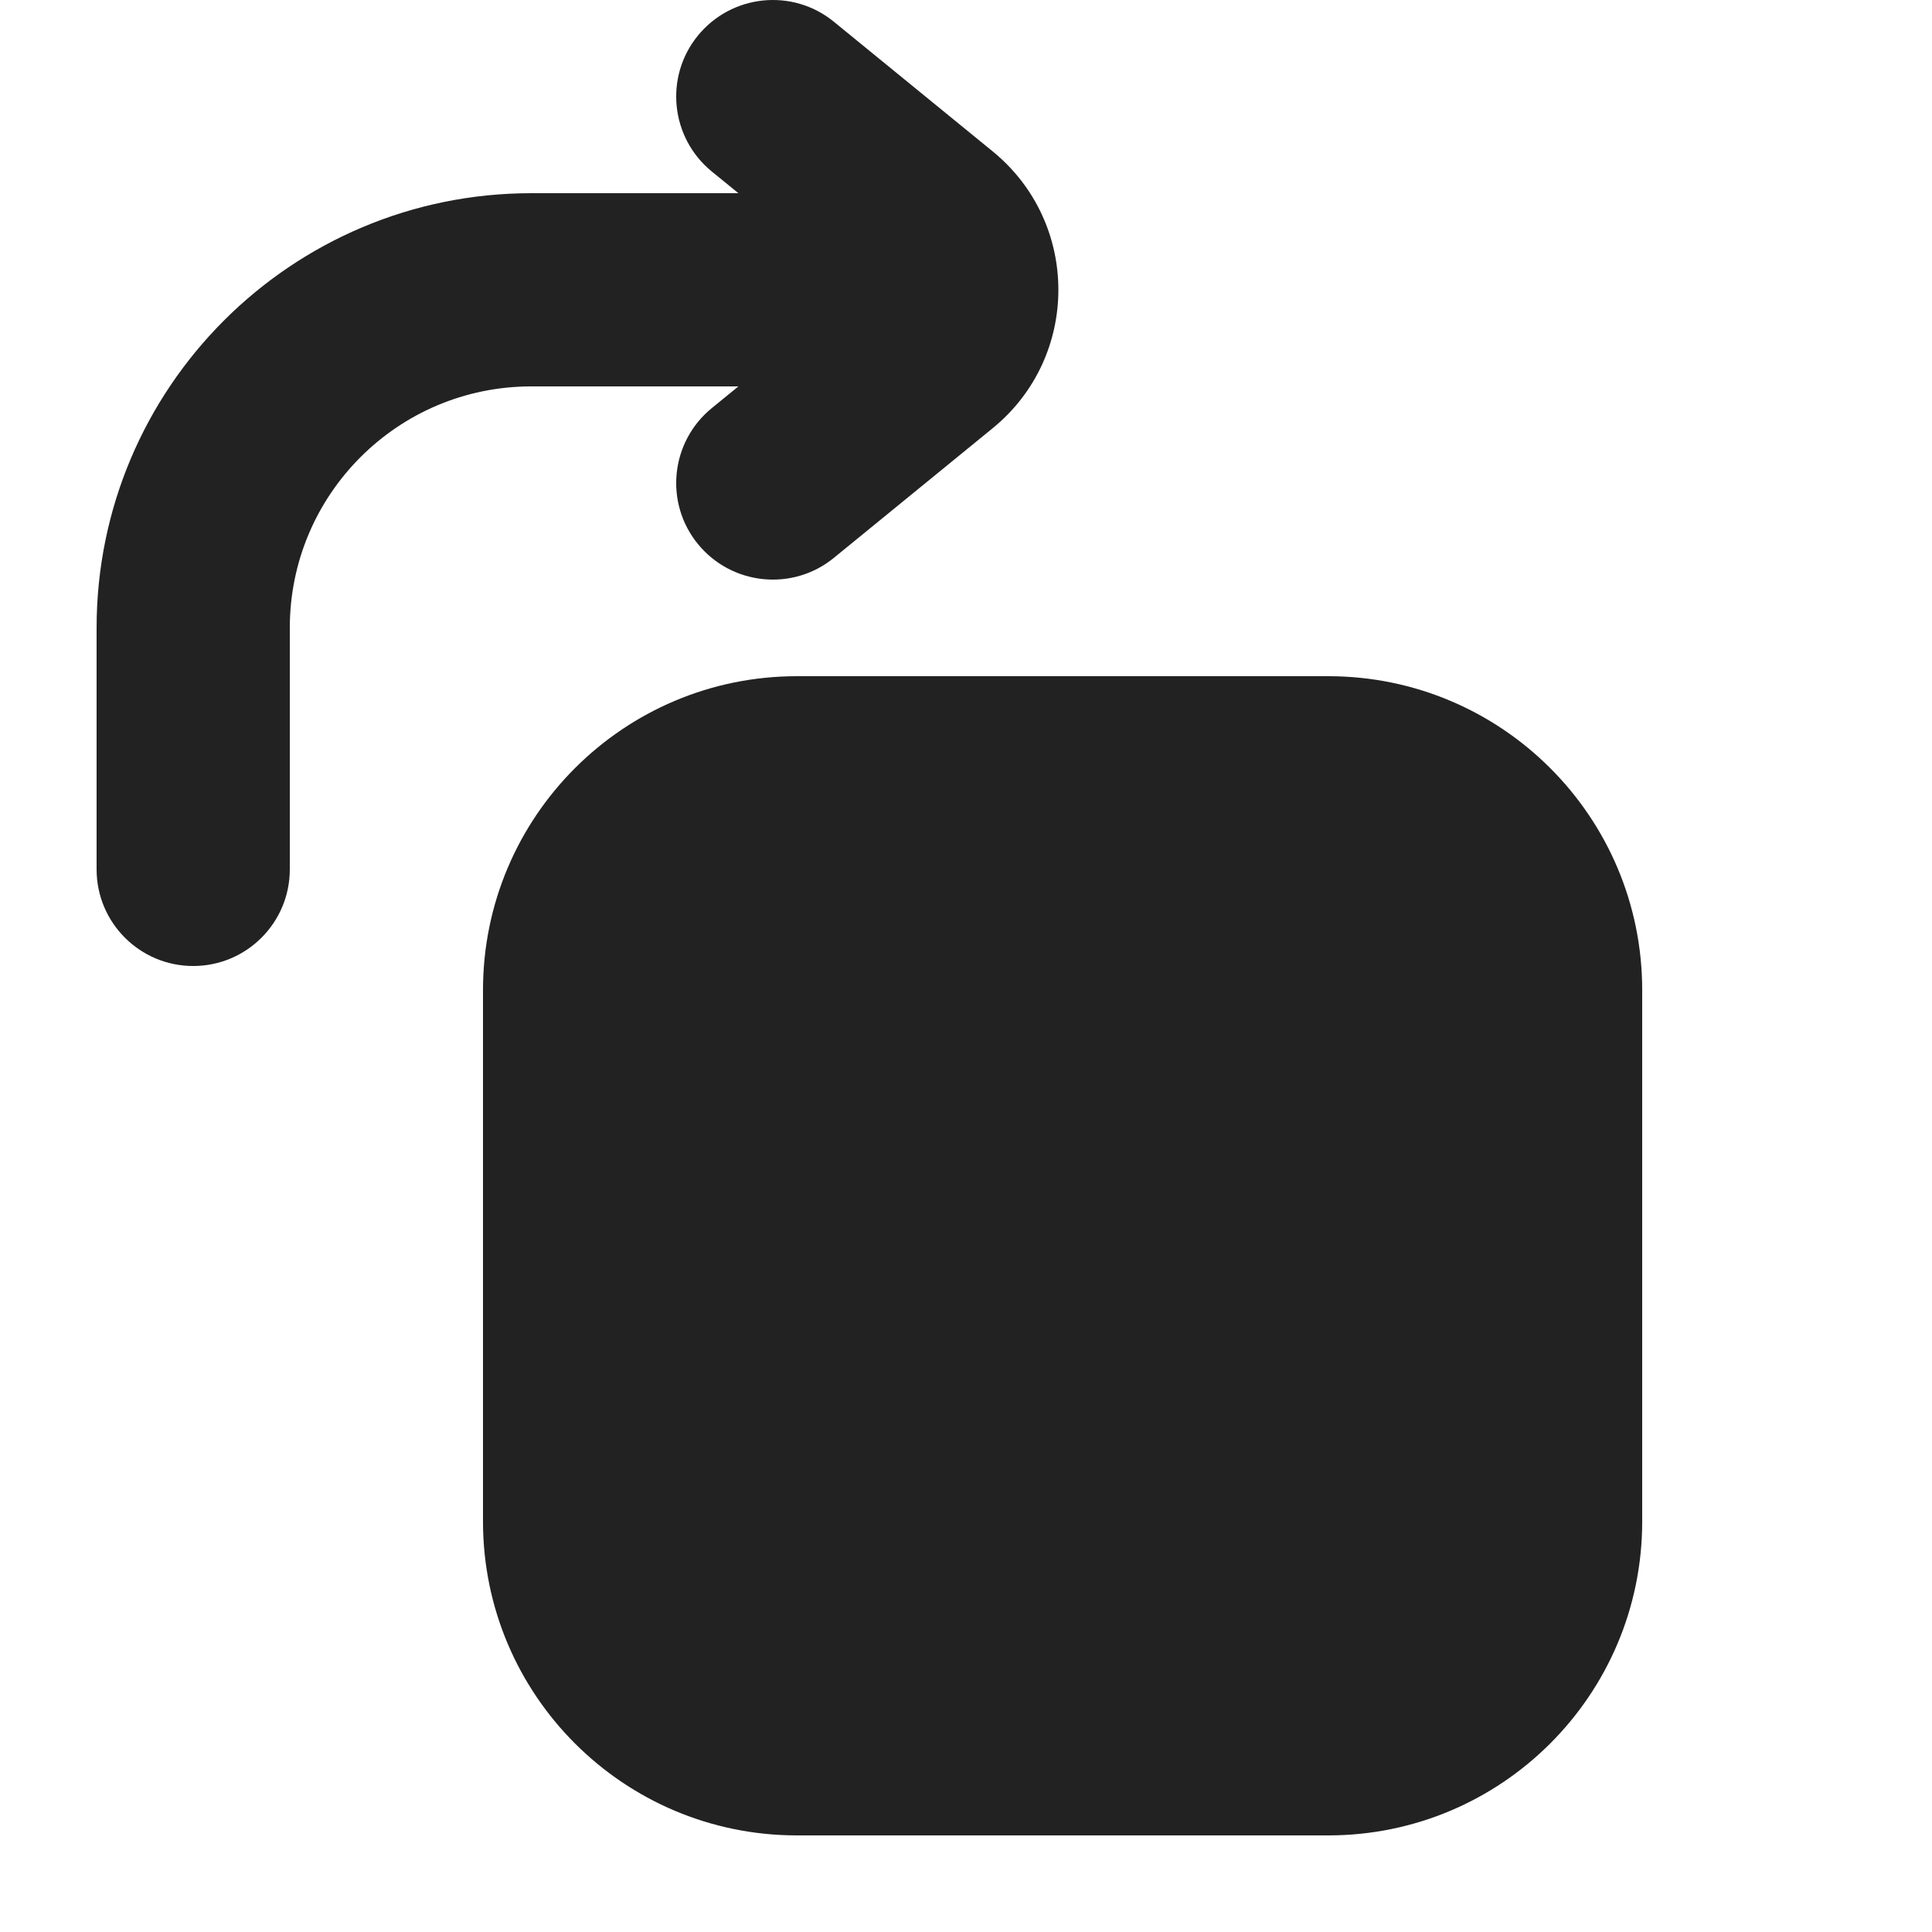
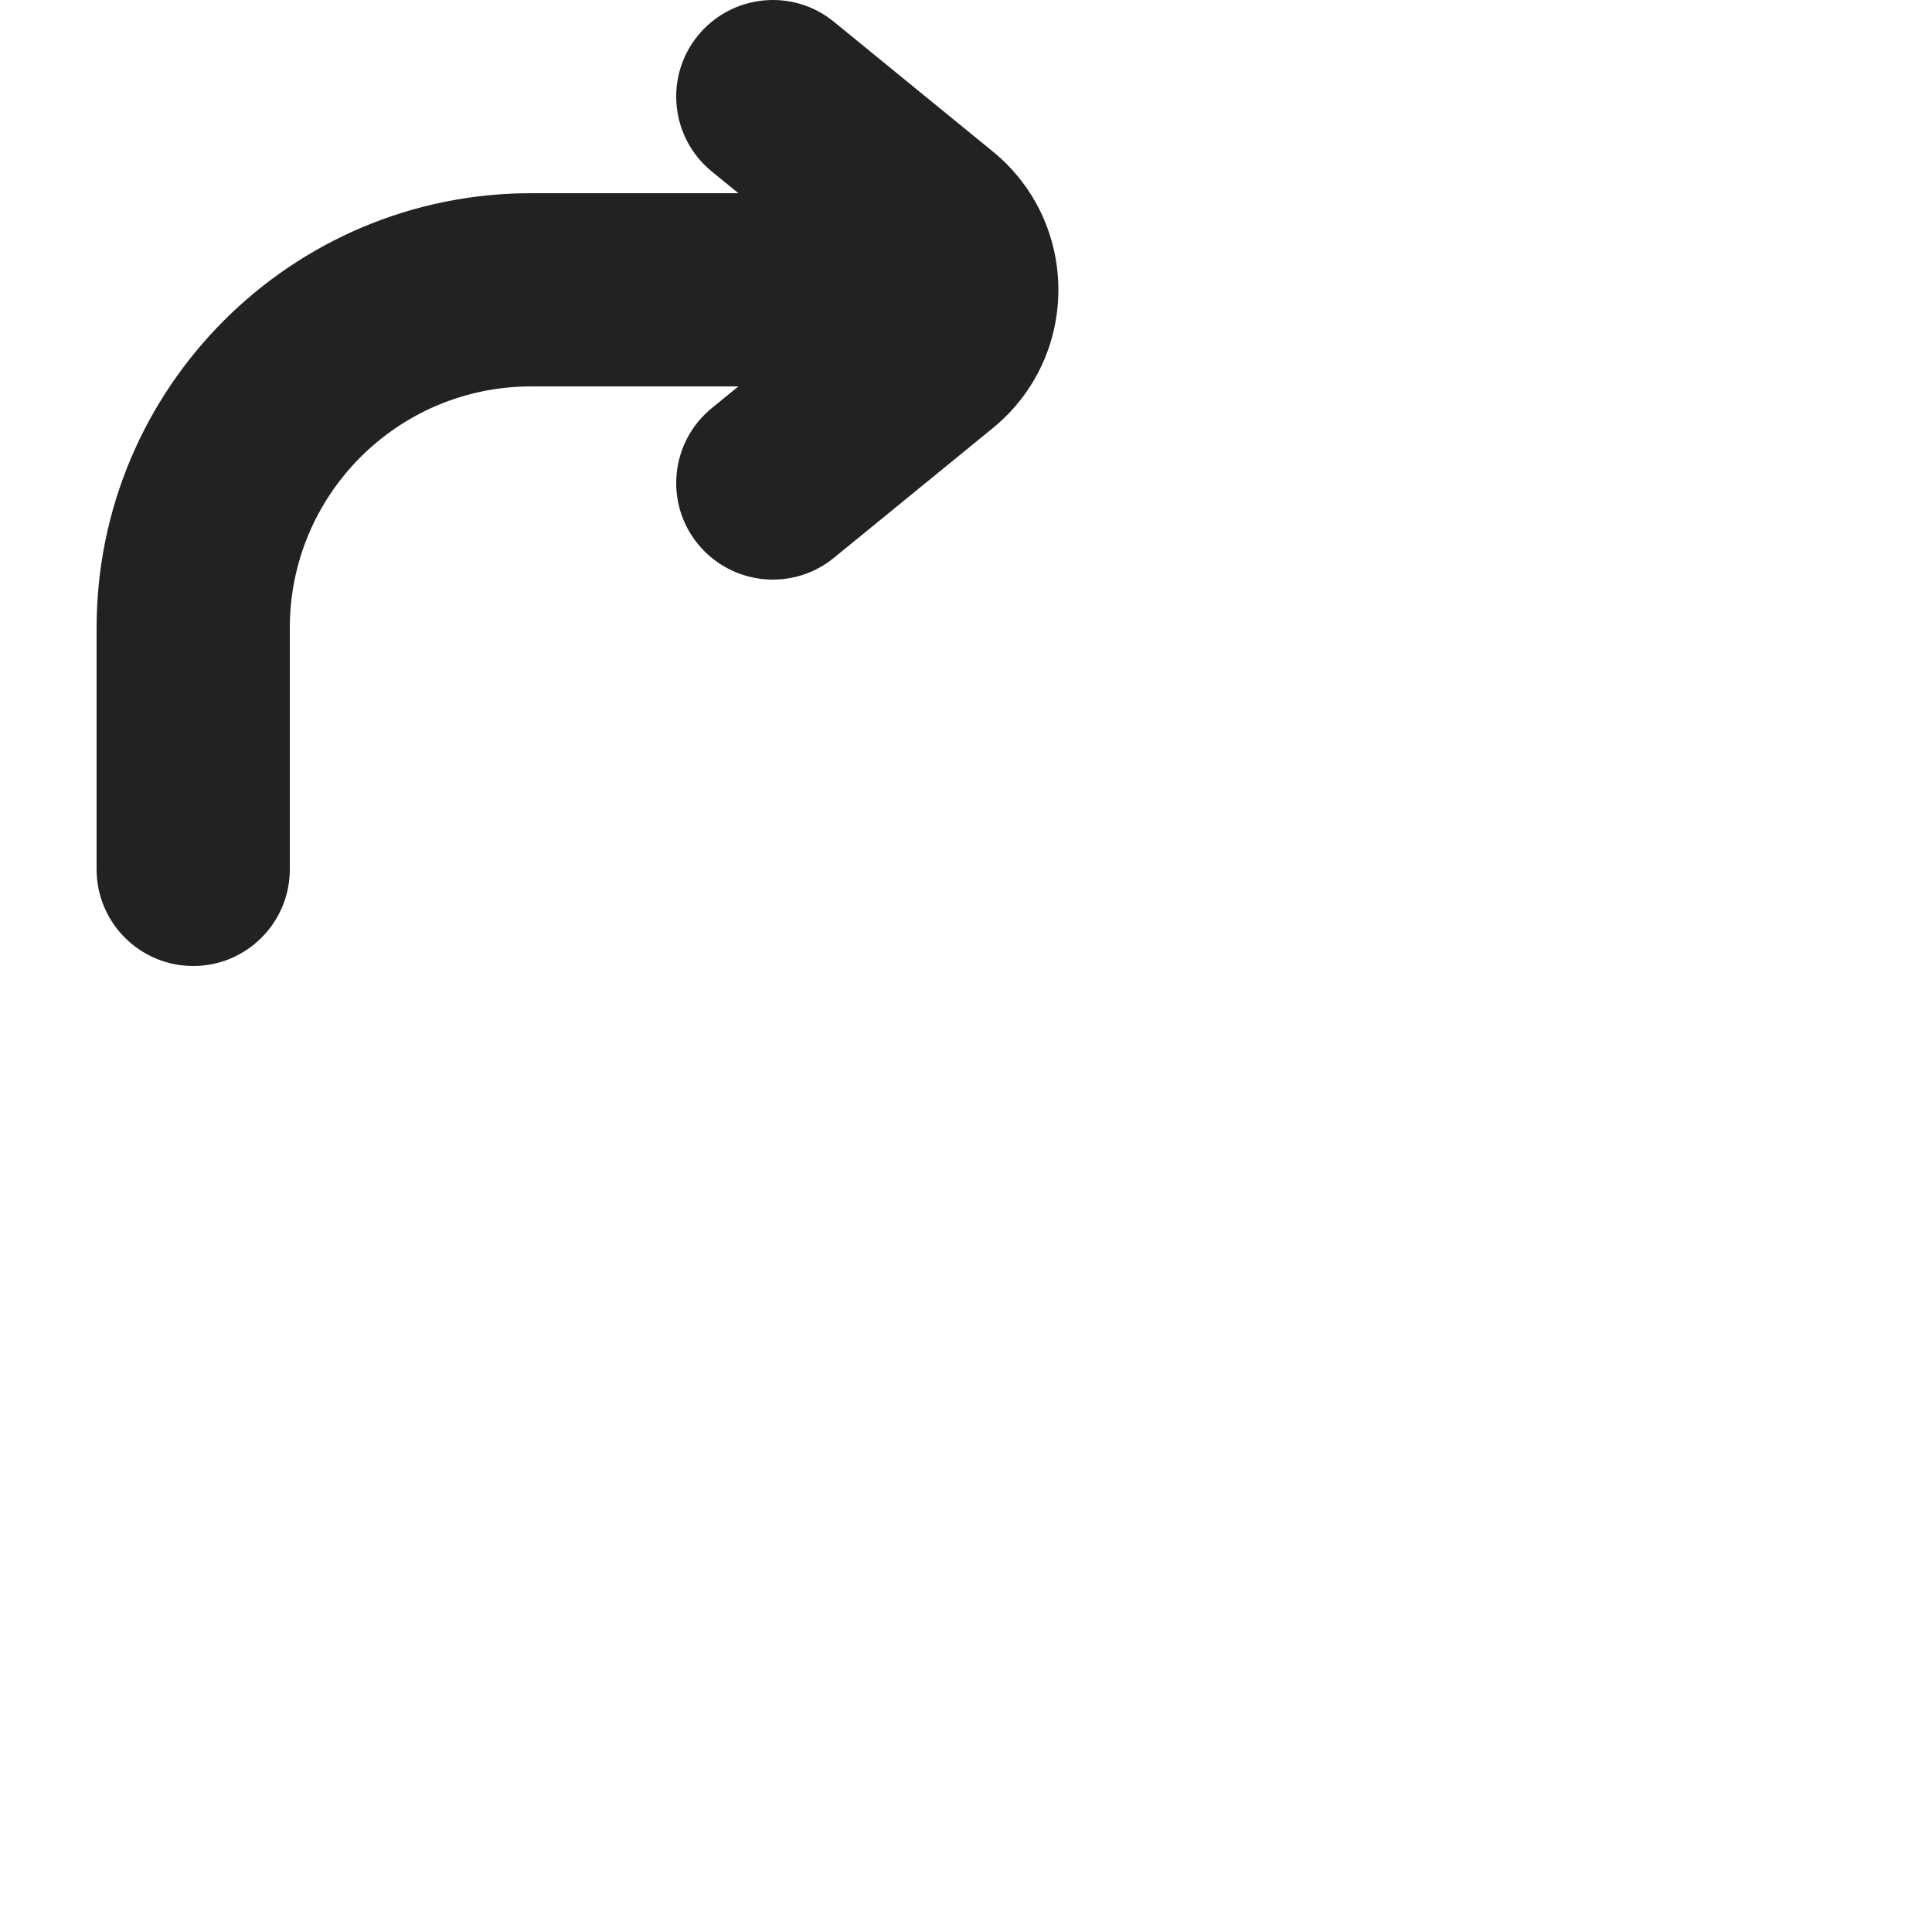
<svg xmlns="http://www.w3.org/2000/svg" width="20" height="20" viewBox="0 0 20 20" fill="none">
  <g clip-path="url(#clip0_18926_275925)">
    <path d="M8.632 0.225C8.205 -0.124 7.575 -0.06 7.225 0.368C6.876 0.795 6.94 1.425 7.368 1.775L7.644 2H5.5C3.015 2 1 4.015 1 6.5V9C1 9.552 1.448 10 2 10C2.552 10 3 9.552 3 9V6.5C3 5.119 4.119 4 5.5 4H7.644L7.368 4.225C6.94 4.575 6.876 5.205 7.225 5.632C7.575 6.06 8.205 6.124 8.632 5.775L10.276 4.433C11.183 3.693 11.183 2.307 10.276 1.567L8.632 0.225Z" fill="#222222" />
-     <path d="M5 10.25C5 8.455 6.455 7 8.25 7H13.75C15.545 7 17 8.455 17 10.25V15.75C17 17.545 15.545 19 13.75 19H8.25C6.455 19 5 17.545 5 15.75V10.25Z" fill="#222222" />
  </g>
  <defs>
    <clipPath id="clip0_18926_275925">
      <rect width="20" height="20" fill="white" />
    </clipPath>
  </defs>
</svg>